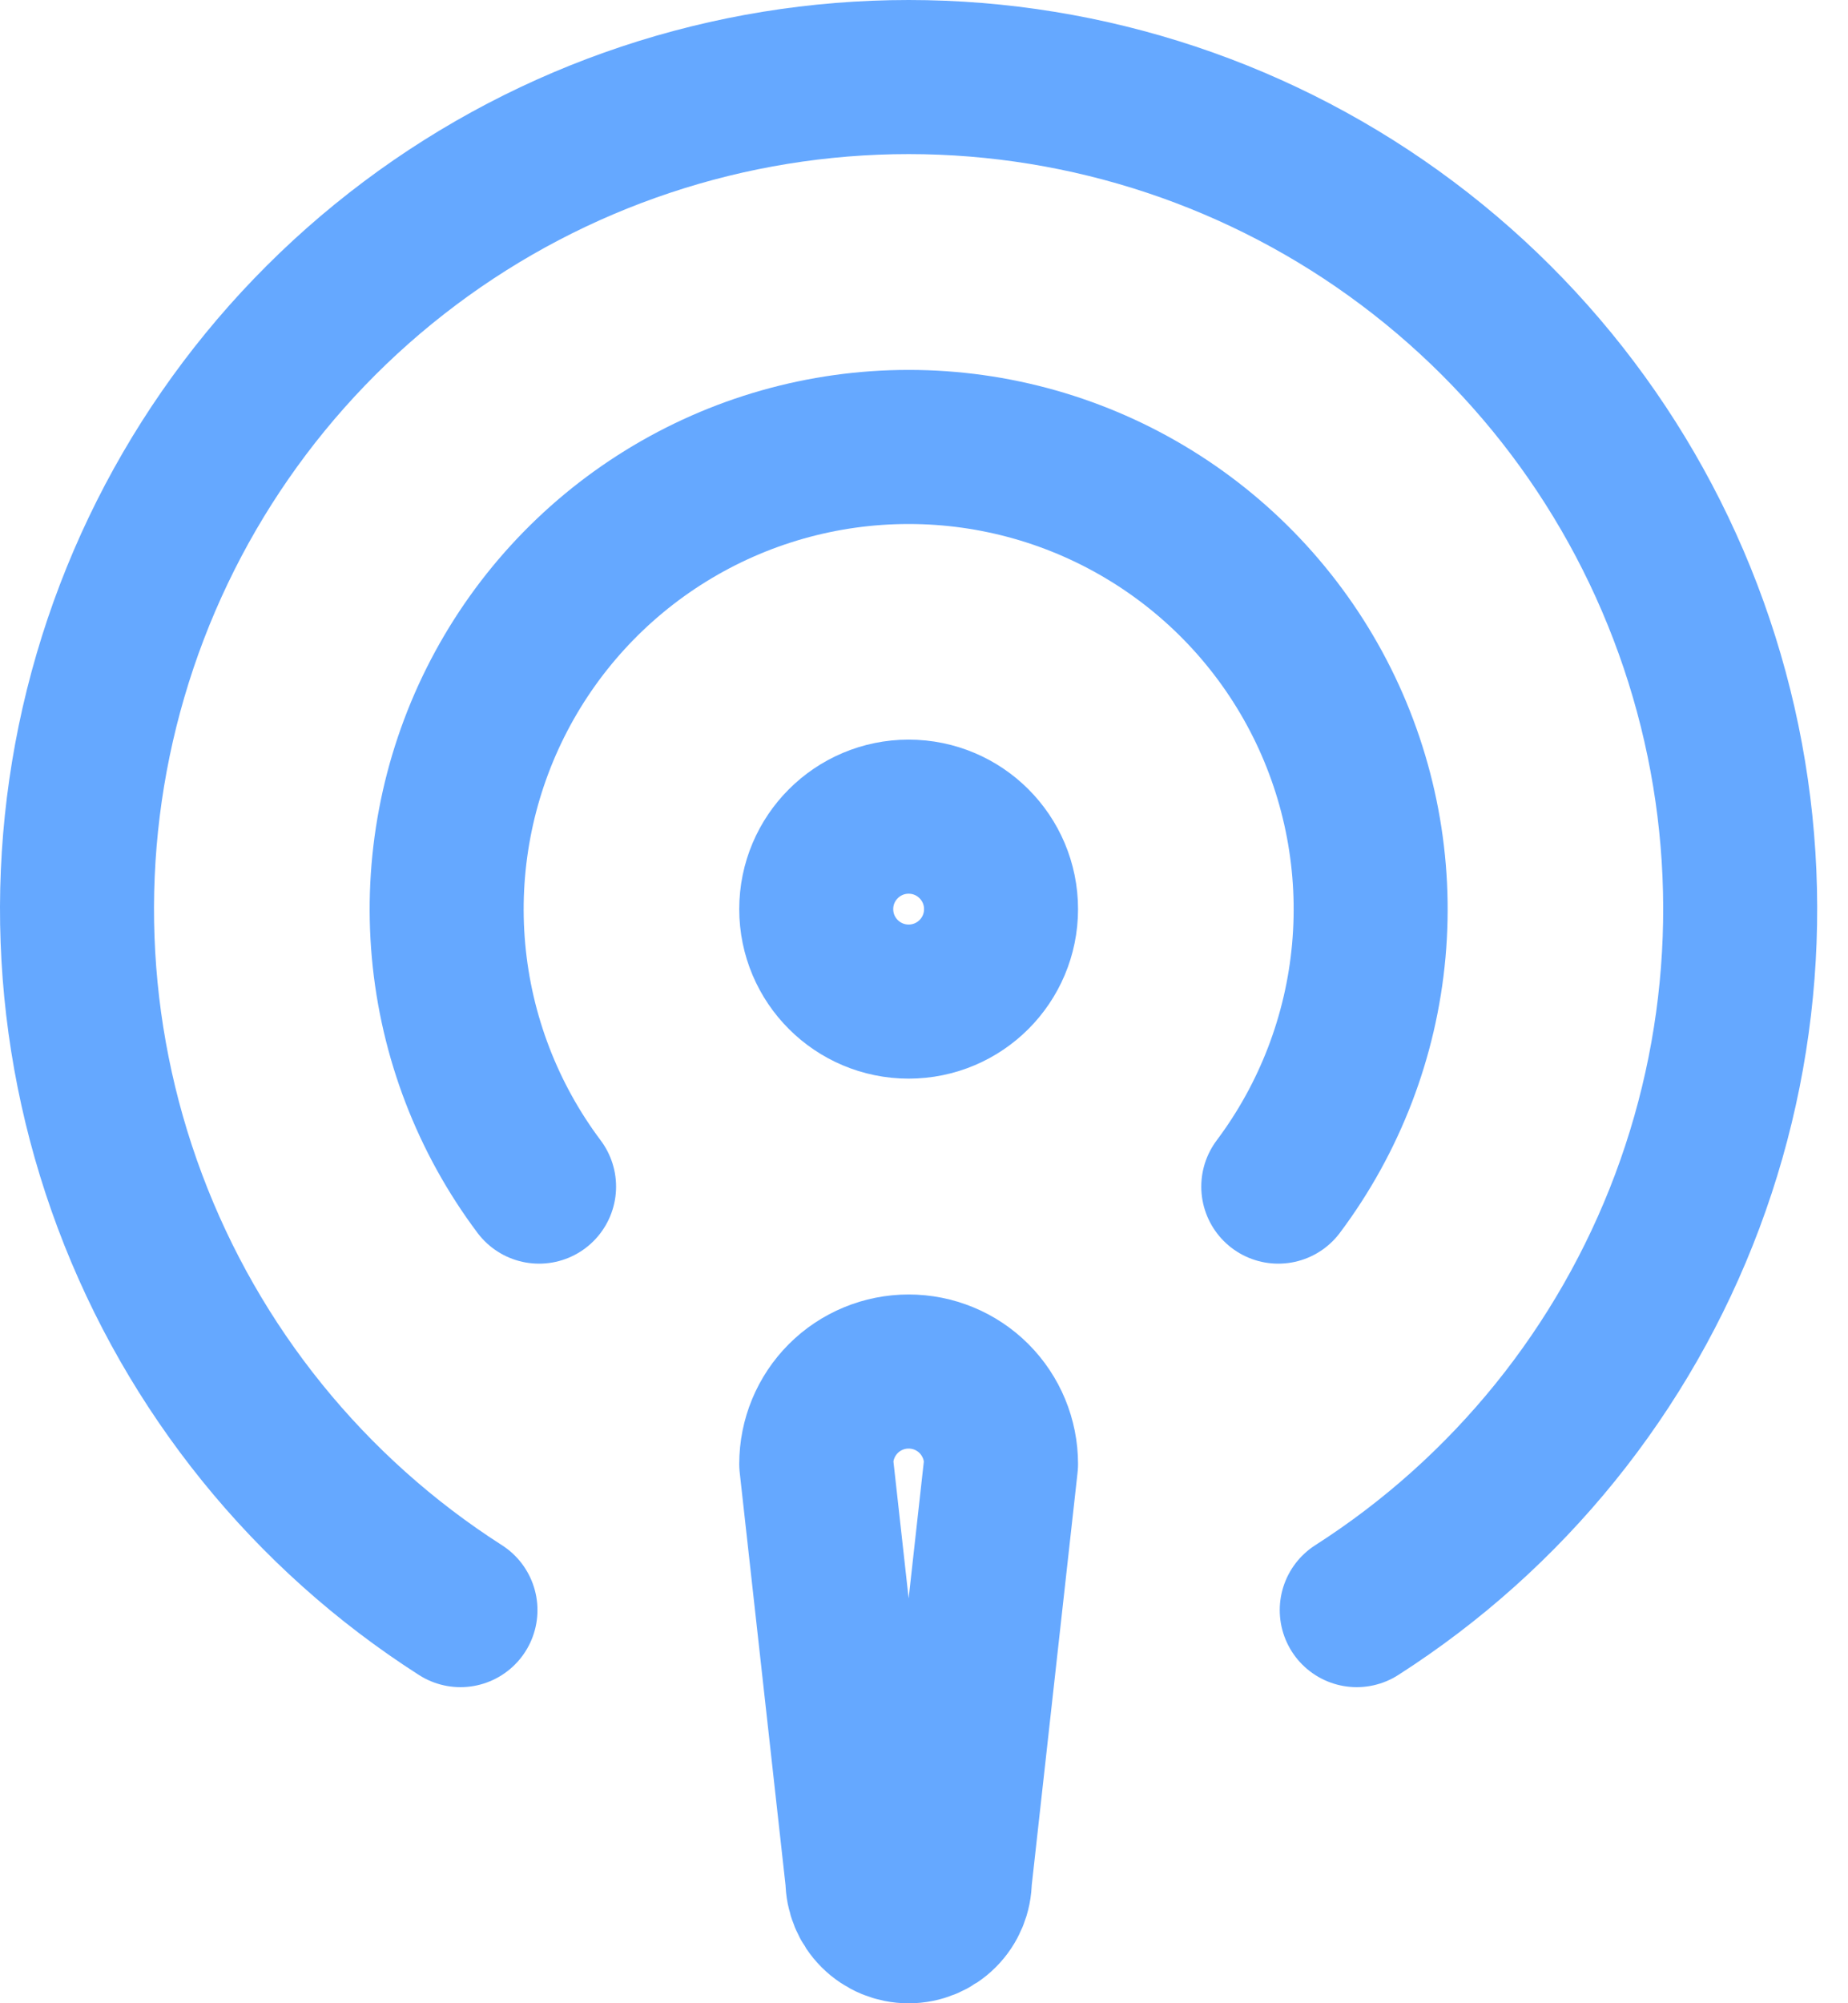
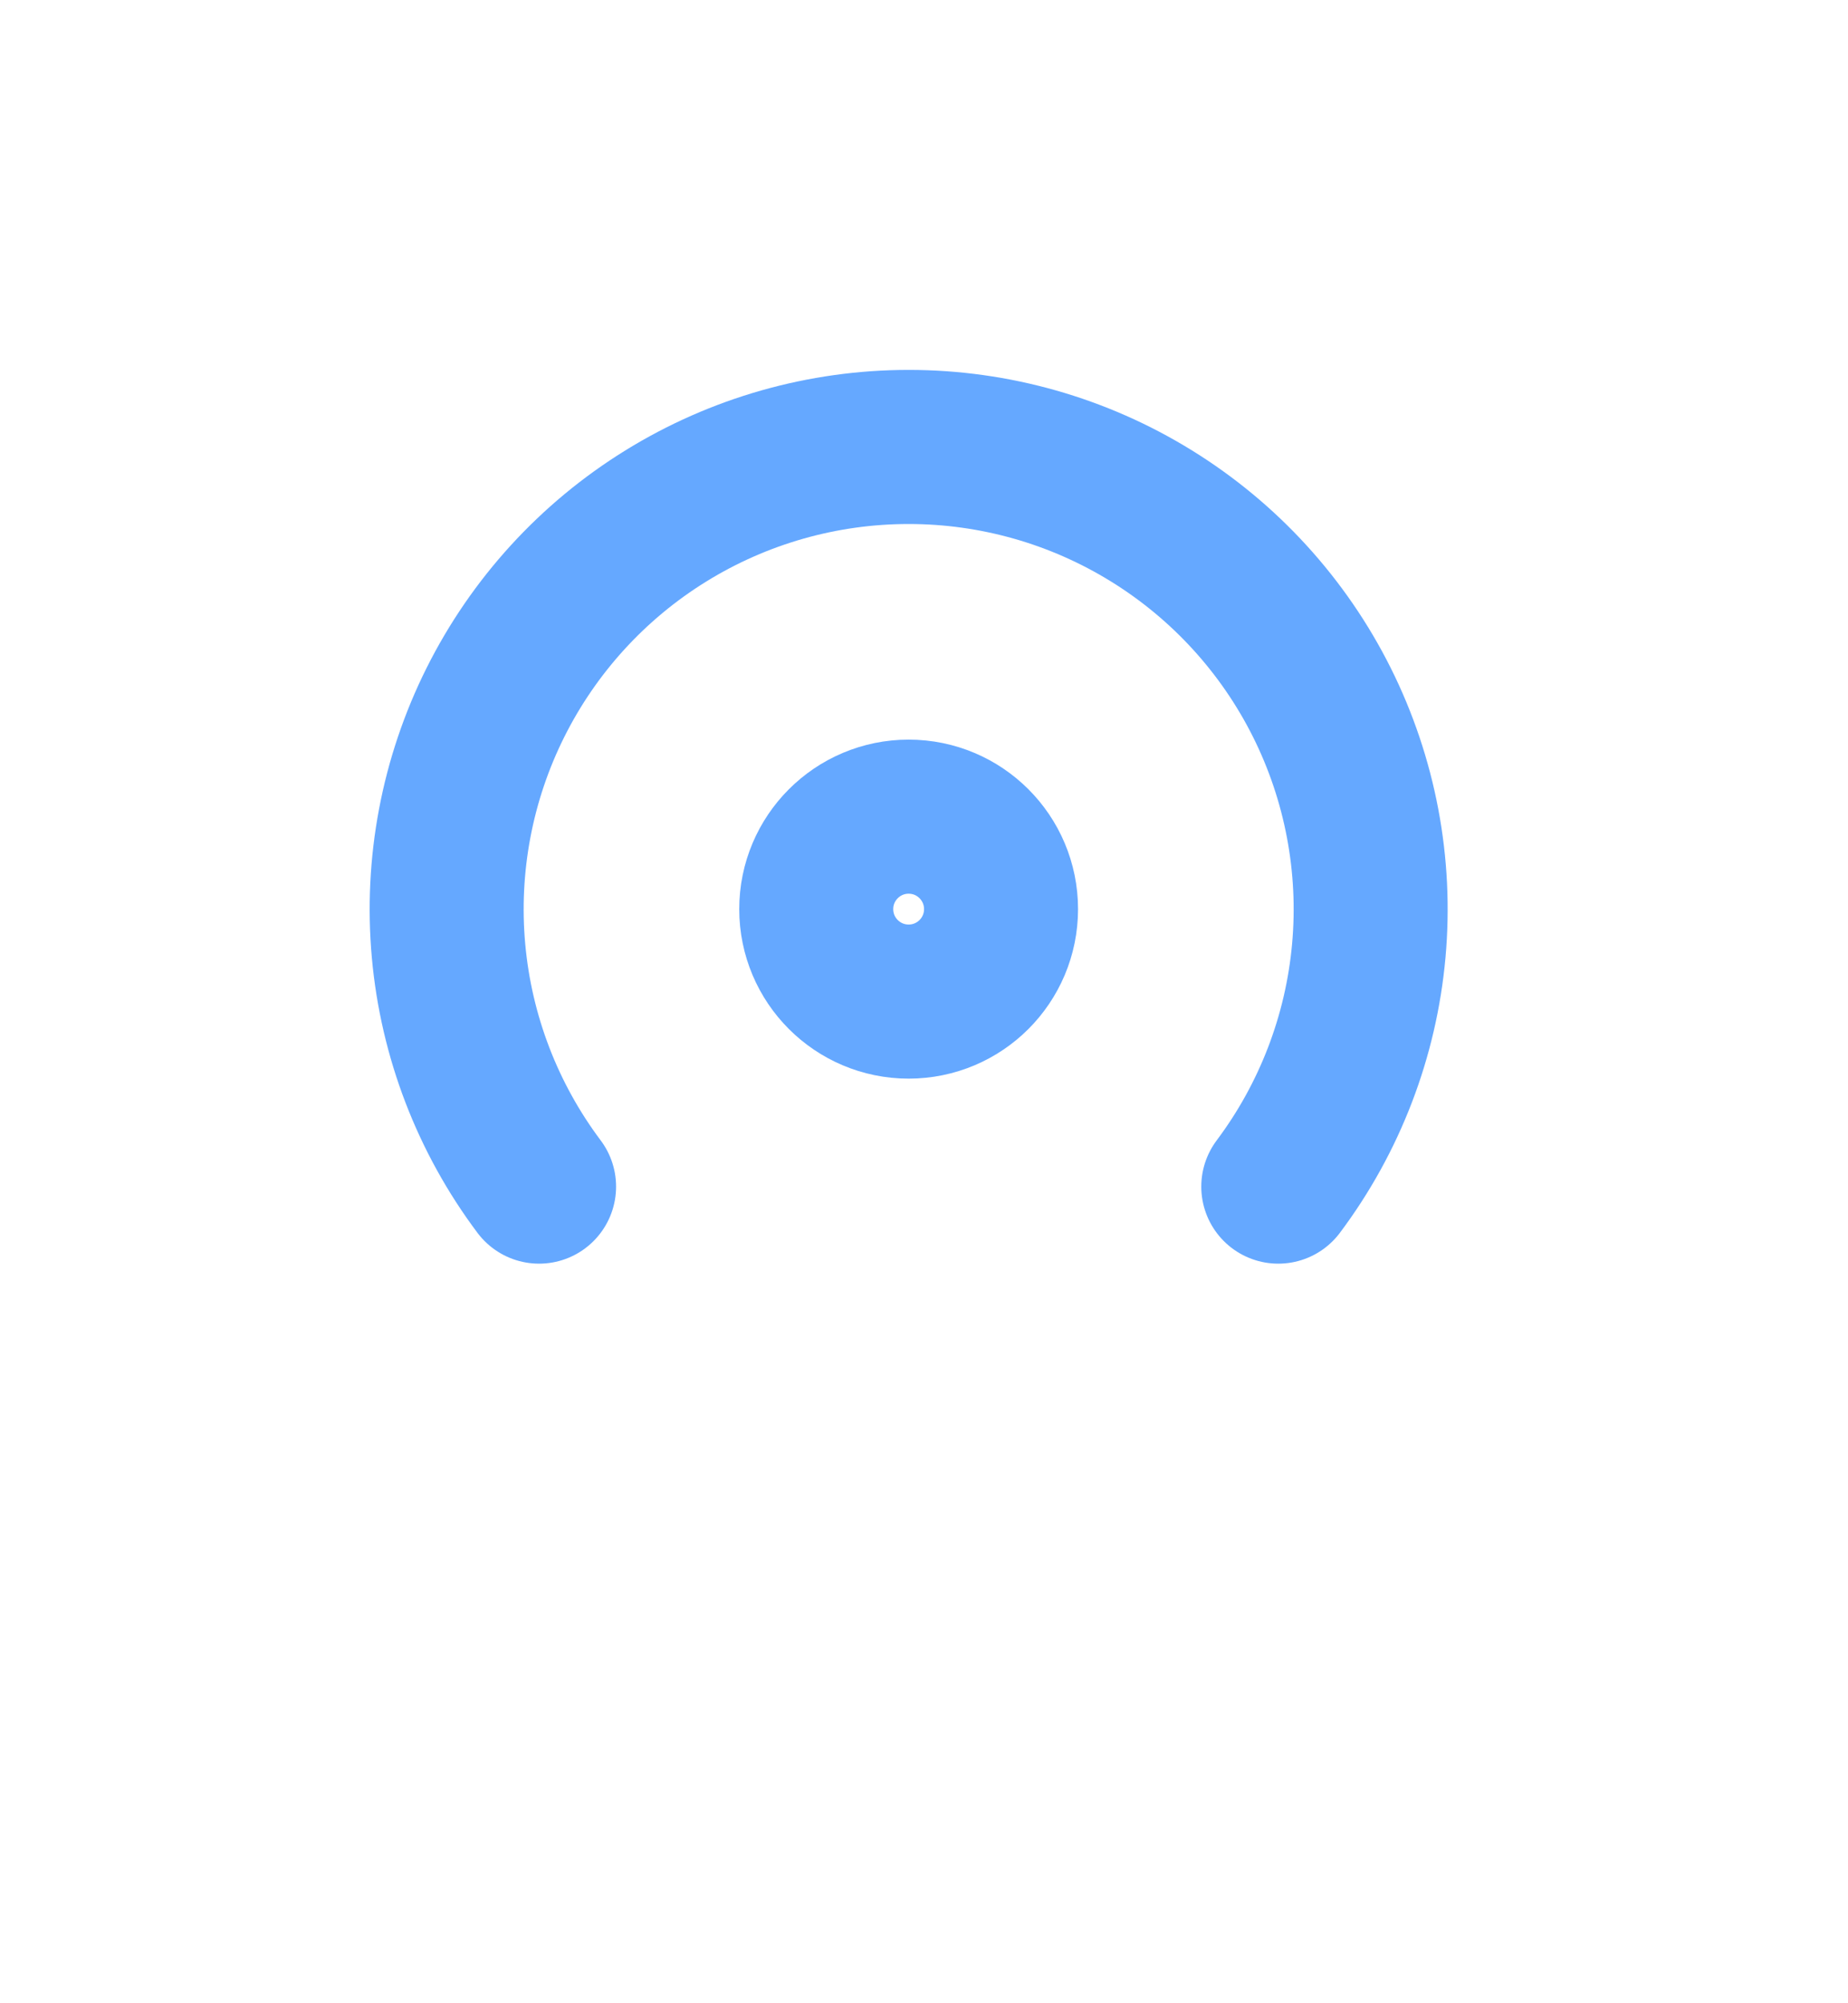
<svg xmlns="http://www.w3.org/2000/svg" width="48" height="52" viewBox="0 0 48 52" fill="none">
-   <path d="M26.001 38.002C26.001 37.365 25.748 36.755 25.298 36.304C24.848 35.854 24.238 35.602 23.601 35.602C22.965 35.602 22.354 35.854 21.904 36.304C21.454 36.755 21.201 37.365 21.201 38.002L22.401 48.802C22.401 49.12 22.528 49.425 22.753 49.65C22.978 49.875 23.283 50.002 23.601 50.002C23.919 50.002 24.225 49.875 24.45 49.65C24.675 49.425 24.801 49.12 24.801 48.802L26.001 38.002Z" stroke="#65A8FF" stroke-width="4" stroke-linecap="round" stroke-linejoin="round" />
-   <path d="M35.24 41.795C39.175 39.278 42.187 35.554 43.826 31.18C45.465 26.806 45.643 22.019 44.331 17.536C43.02 13.053 40.291 9.116 36.553 6.315C32.816 3.514 28.271 2 23.6 2C18.929 2 14.384 3.514 10.647 6.315C6.909 9.116 4.18 13.053 2.869 17.536C1.557 22.019 1.735 26.806 3.374 31.18C5.013 35.554 8.025 39.278 11.96 41.795" stroke="#65A8FF" stroke-width="4" stroke-linecap="round" stroke-linejoin="round" />
  <path d="M14.002 30.802C12.664 29.019 11.85 26.899 11.65 24.679C11.45 22.46 11.872 20.228 12.868 18.235C13.865 16.242 15.397 14.565 17.293 13.394C19.189 12.222 21.373 11.602 23.602 11.602C25.83 11.602 28.015 12.222 29.91 13.394C31.806 14.565 33.338 16.242 34.335 18.235C35.331 20.228 35.753 22.46 35.553 24.679C35.353 26.899 34.539 29.019 33.202 30.802" stroke="#65A8FF" stroke-width="4" stroke-linecap="round" stroke-linejoin="round" />
  <path d="M23.601 25.999C24.927 25.999 26.001 24.925 26.001 23.599C26.001 22.274 24.927 21.199 23.601 21.199C22.276 21.199 21.201 22.274 21.201 23.599C21.201 24.925 22.276 25.999 23.601 25.999Z" stroke="#65A8FF" stroke-width="4" stroke-linecap="round" stroke-linejoin="round" />
</svg>